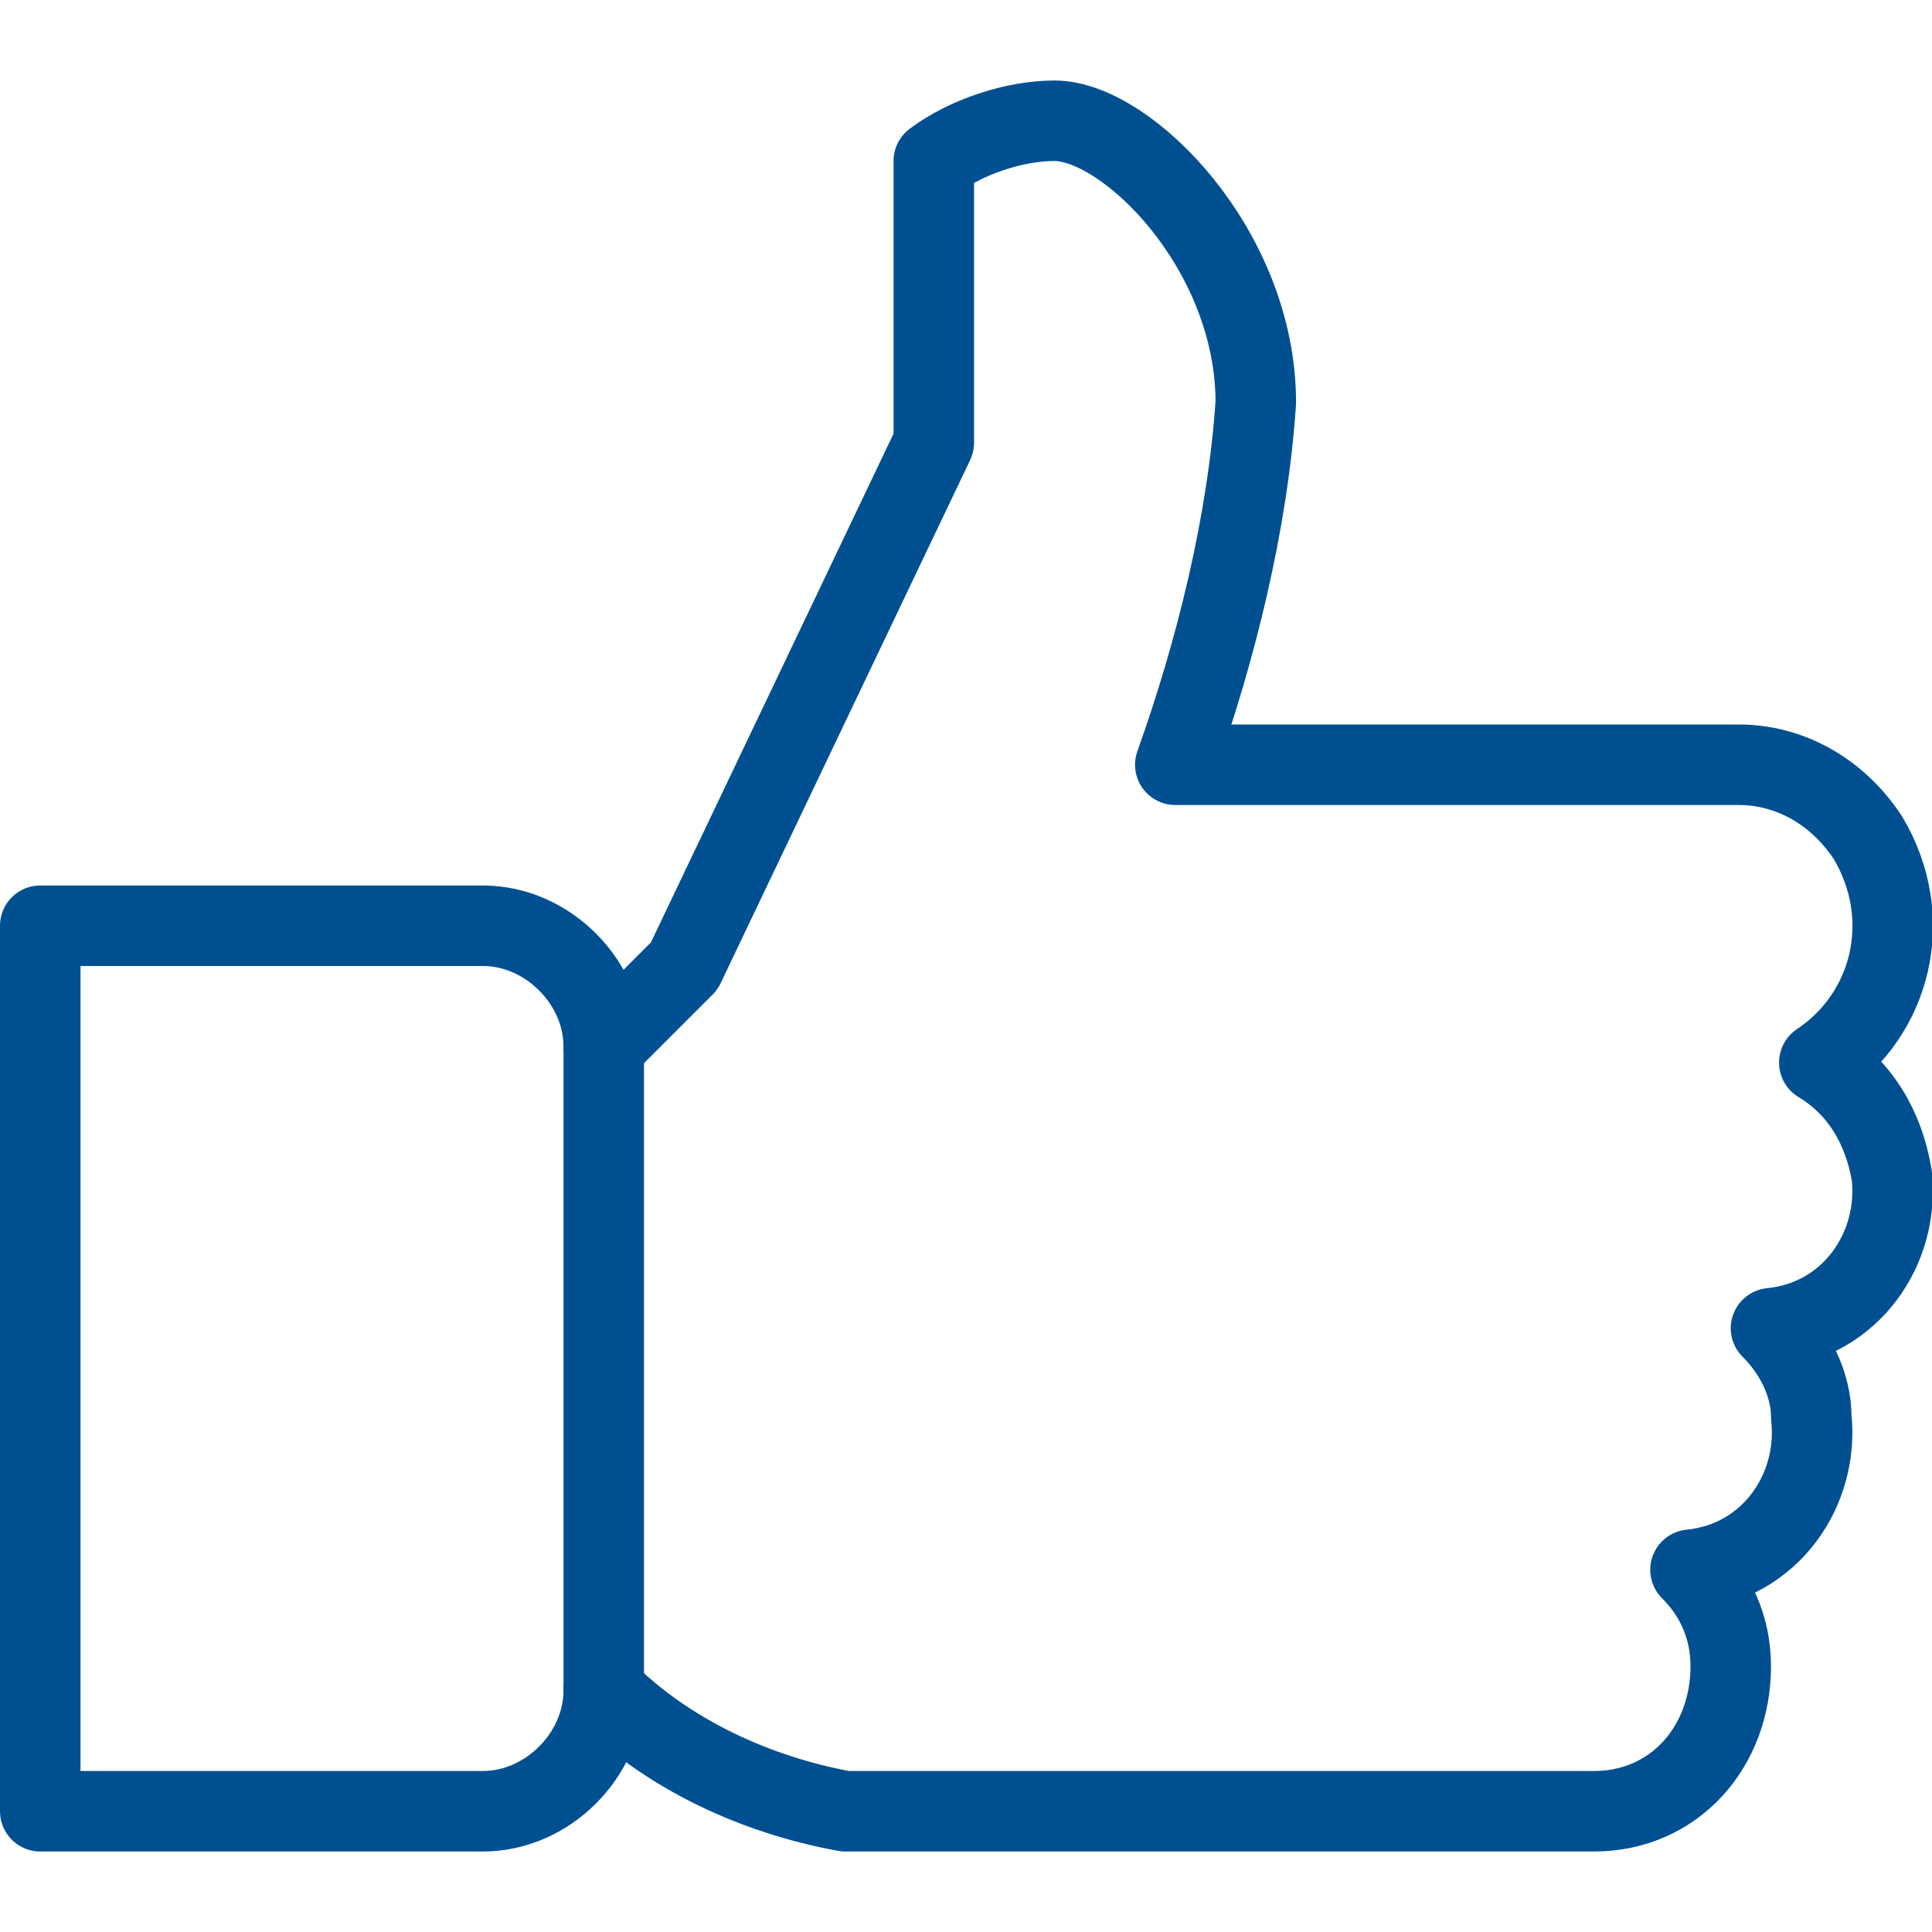
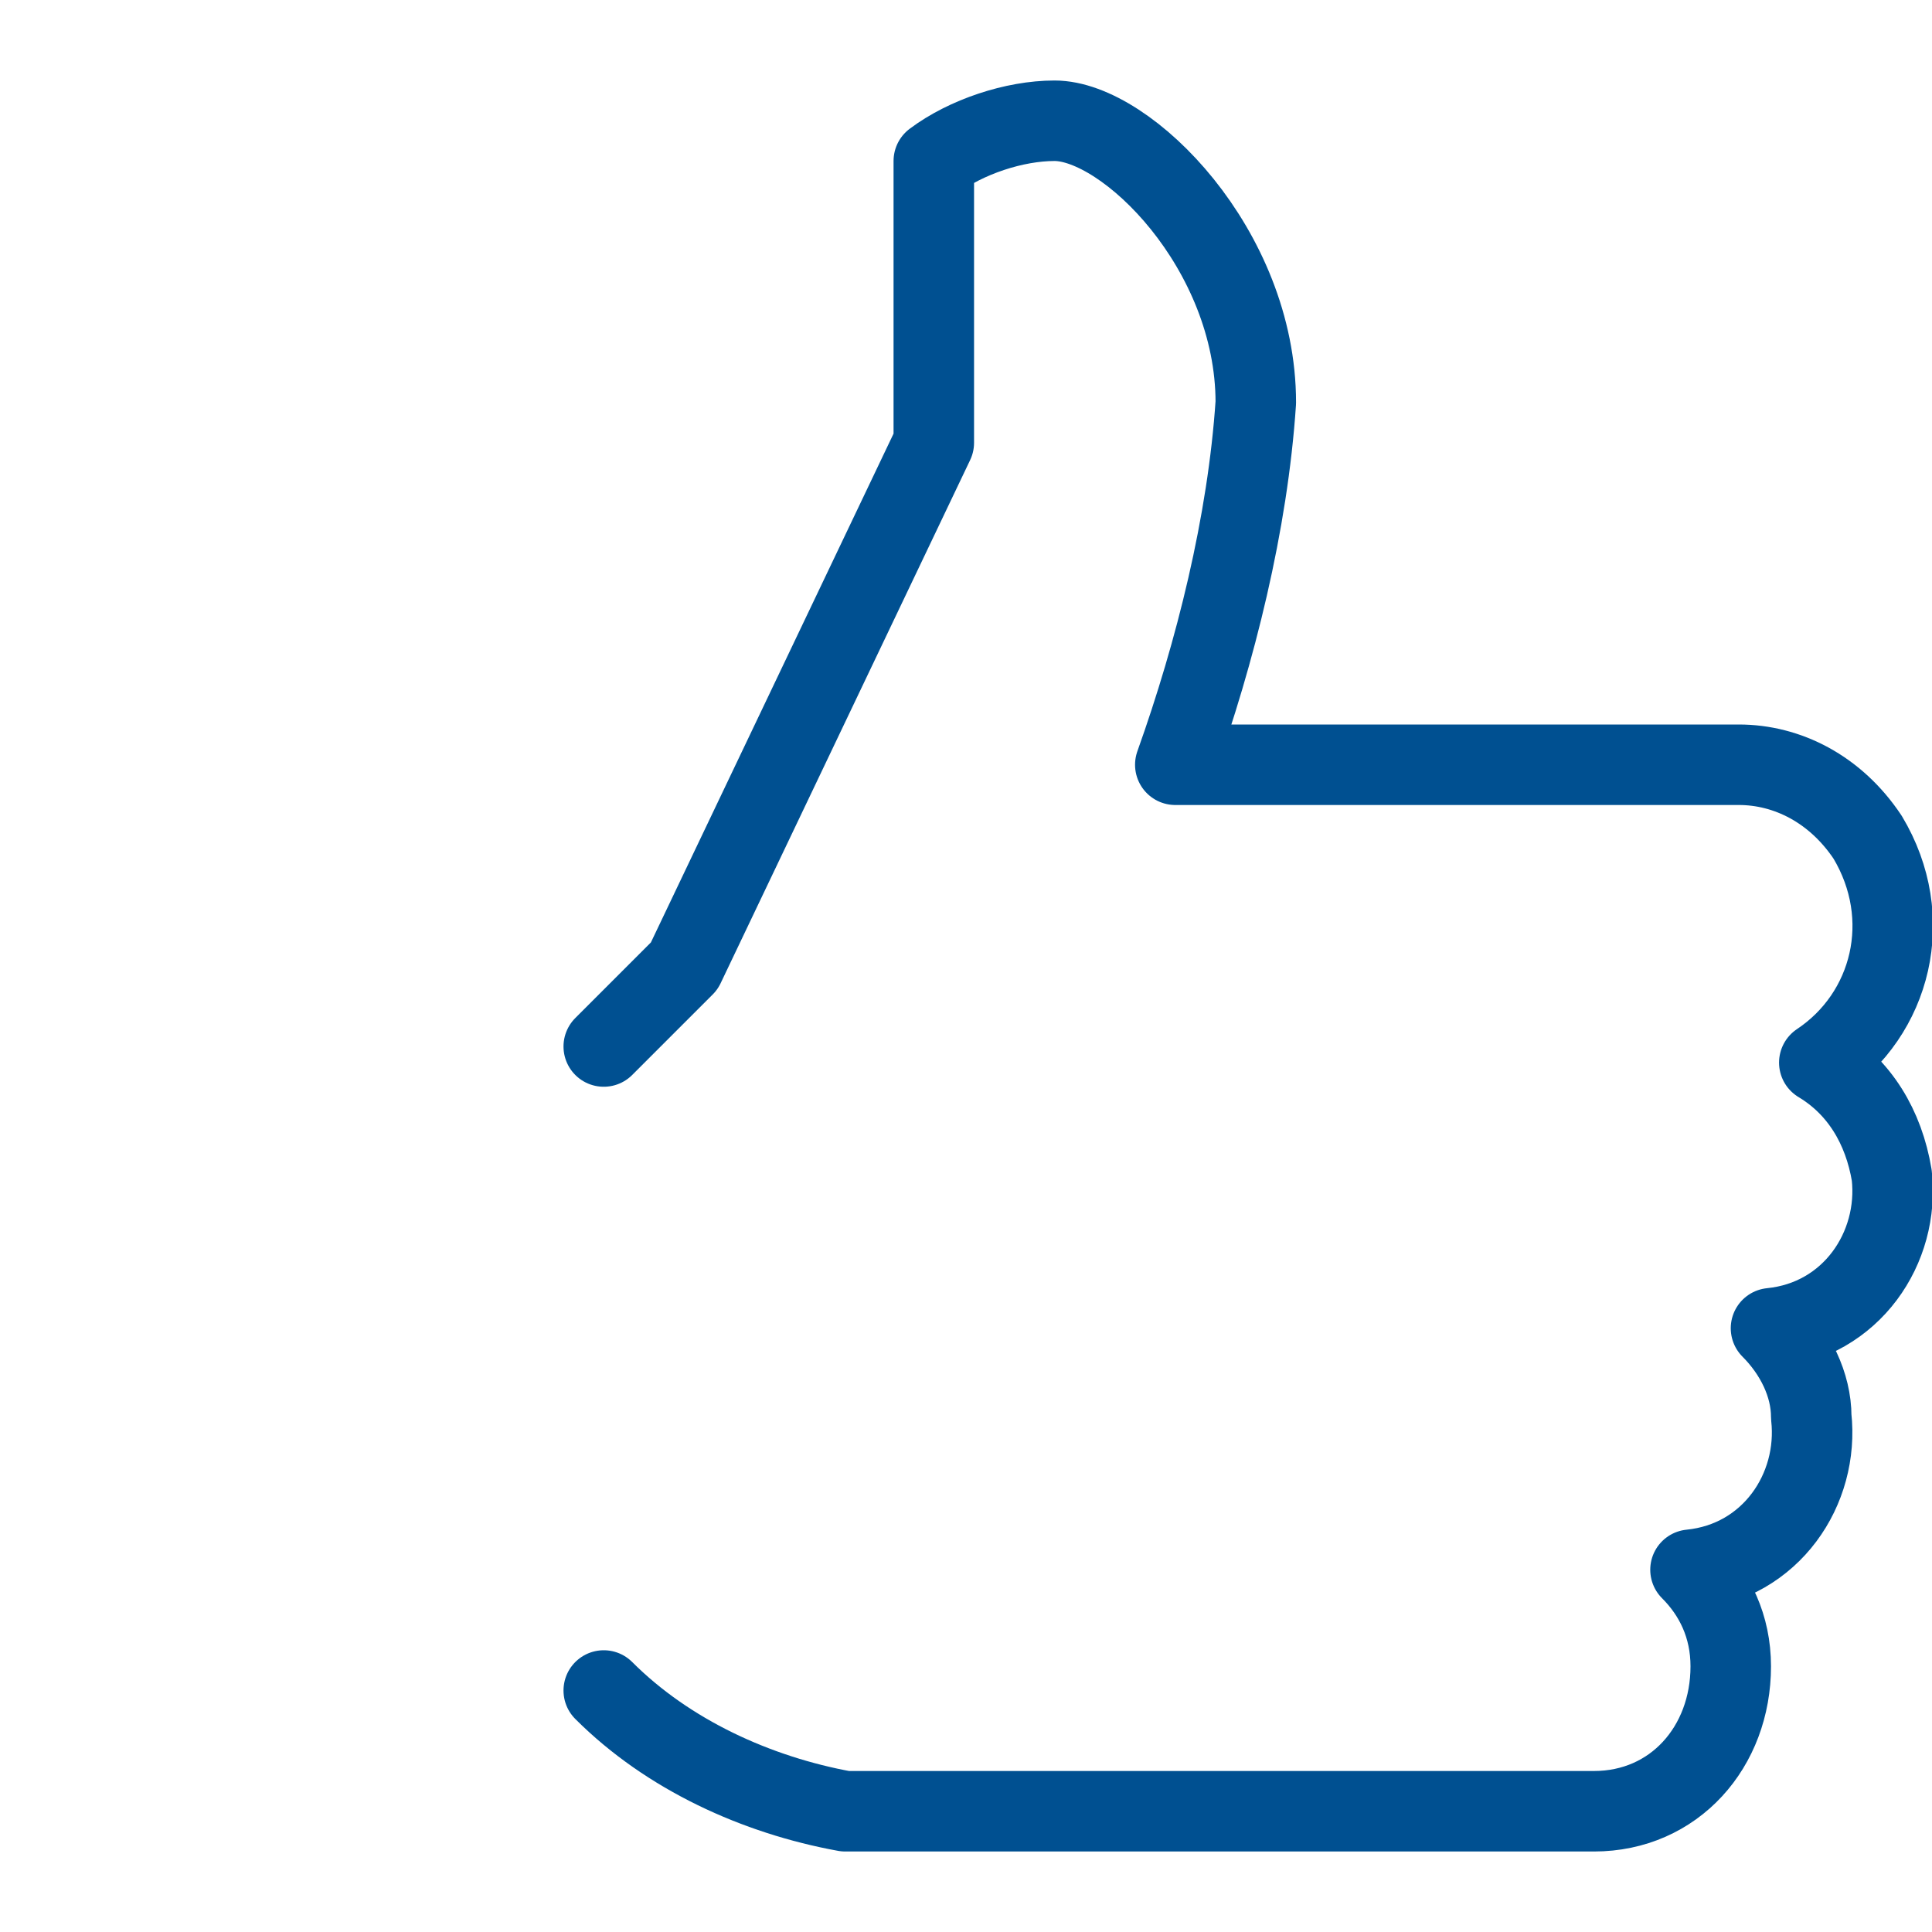
<svg xmlns="http://www.w3.org/2000/svg" viewBox="0 0 24 24" class="a">
  <style>.b{stroke-linecap: round; stroke-width: 1; stroke: #005091; fill: none; stroke-linejoin: round;}.a{}</style>
-   <path d="M.5 11.5H6c.8 0 1.5.7 1.5 1.5v8c0 .8-.7 1.5-1.5 1.5H.5v0 -11 0Z" class="b" />
  <path d="M7.5 21c.8.8 1.9 1.3 3 1.5h9.3c1 0 1.7-.8 1.7-1.8 0-.5-.2-.9-.5-1.2 1-.1 1.6-1 1.5-1.9 0-.4-.2-.8-.5-1.1 1-.1 1.6-1 1.5-1.9 -.1-.6-.4-1.1-.9-1.4 .9-.6 1.2-1.8.6-2.8 -.4-.6-1-.9-1.6-.9h-7c.5-1.4.9-3 1-4.5 0-1.9-1.6-3.5-2.5-3.5 -.5 0-1.1.2-1.5.5v3.5L8.5 12l-1 1" class="b" />
</svg>